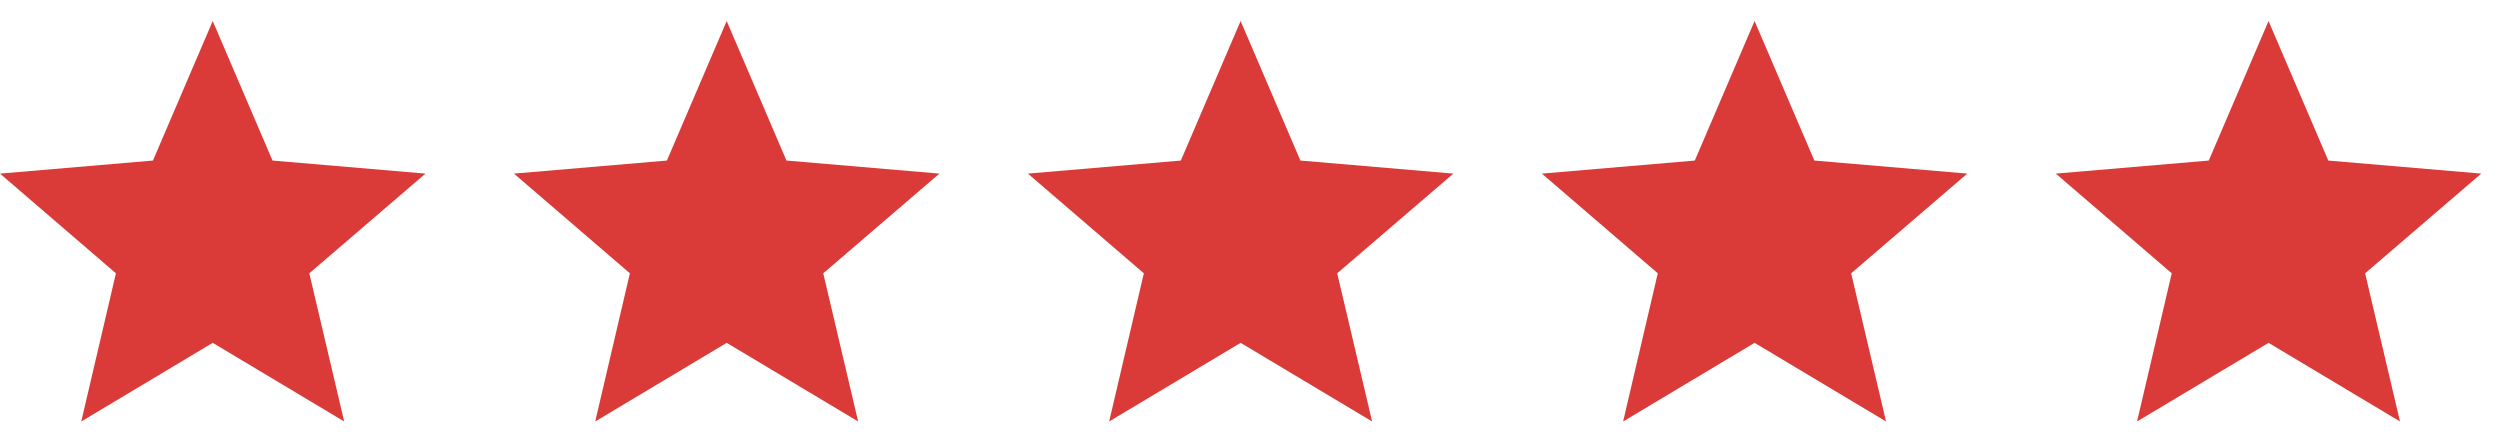
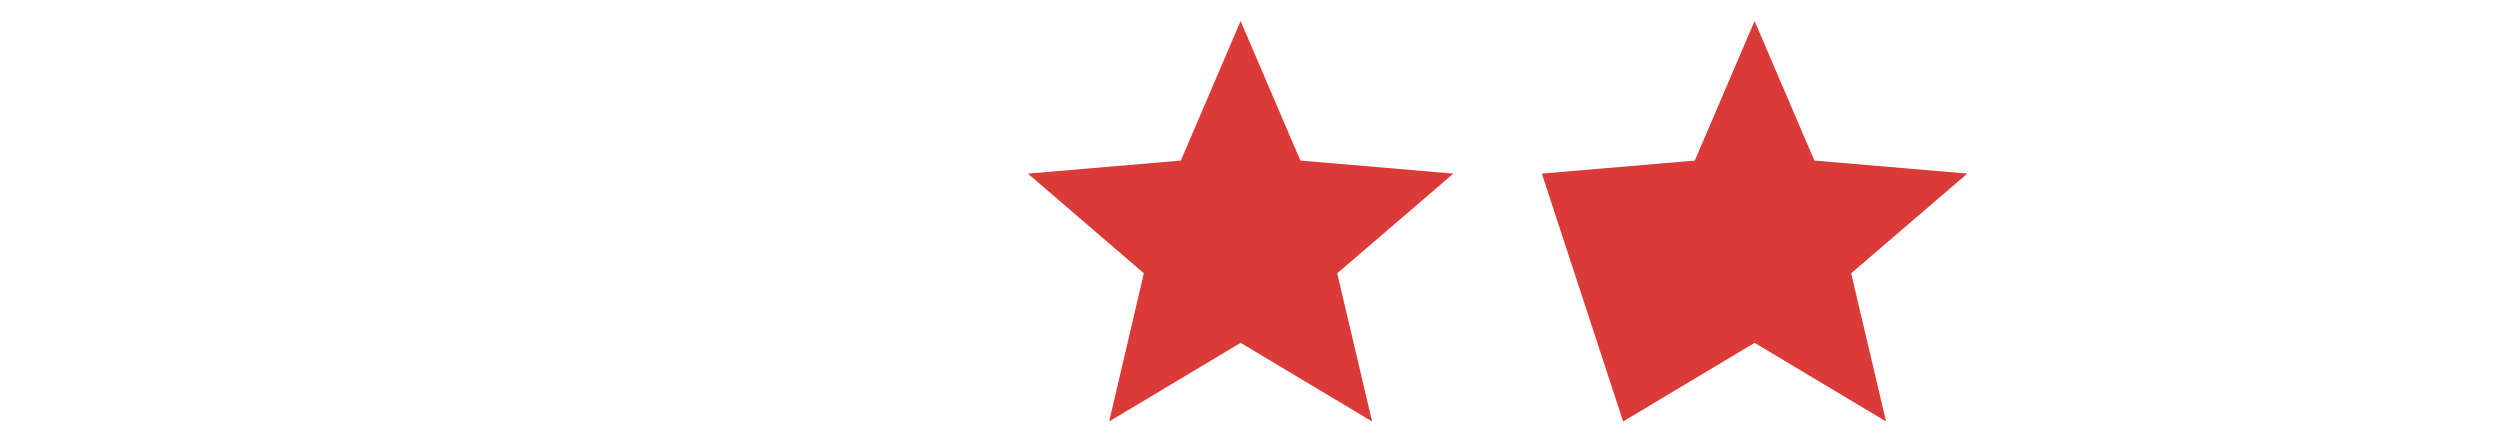
<svg xmlns="http://www.w3.org/2000/svg" width="113" height="20" viewBox="0 0 113 20" fill="none">
-   <path d="M9.615 15.496L15.557 19.05L13.981 12.353L19.231 7.847L12.317 7.257L9.615 0.95L6.913 7.257L0 7.847L5.24 12.353L3.673 19.05L9.615 15.496Z" fill="#DA3A38" />
-   <path d="M32.846 15.496L38.788 19.05L37.211 12.353L42.461 7.847L35.548 7.257L32.846 0.95L30.144 7.257L23.231 7.847L28.471 12.353L26.904 19.05L32.846 15.496Z" fill="#DA3A38" />
  <path d="M56.076 15.496L62.019 19.05L60.442 12.353L65.692 7.847L58.778 7.257L56.076 0.95L53.374 7.257L46.461 7.847L51.702 12.353L50.134 19.05L56.076 15.496Z" fill="#DA3A38" />
-   <path d="M79.307 15.496L85.249 19.05L83.672 12.353L88.922 7.847L82.009 7.257L79.307 0.95L76.605 7.257L69.692 7.847L74.932 12.353L73.365 19.05L79.307 15.496Z" fill="#DA3A38" />
-   <path d="M102.538 15.496L108.48 19.05L106.903 12.353L112.153 7.847L105.239 7.257L102.538 0.95L99.836 7.257L92.922 7.847L98.163 12.353L96.595 19.05L102.538 15.496Z" fill="#DA3A38" />
+   <path d="M79.307 15.496L85.249 19.05L83.672 12.353L88.922 7.847L82.009 7.257L79.307 0.95L76.605 7.257L69.692 7.847L73.365 19.05L79.307 15.496Z" fill="#DA3A38" />
</svg>